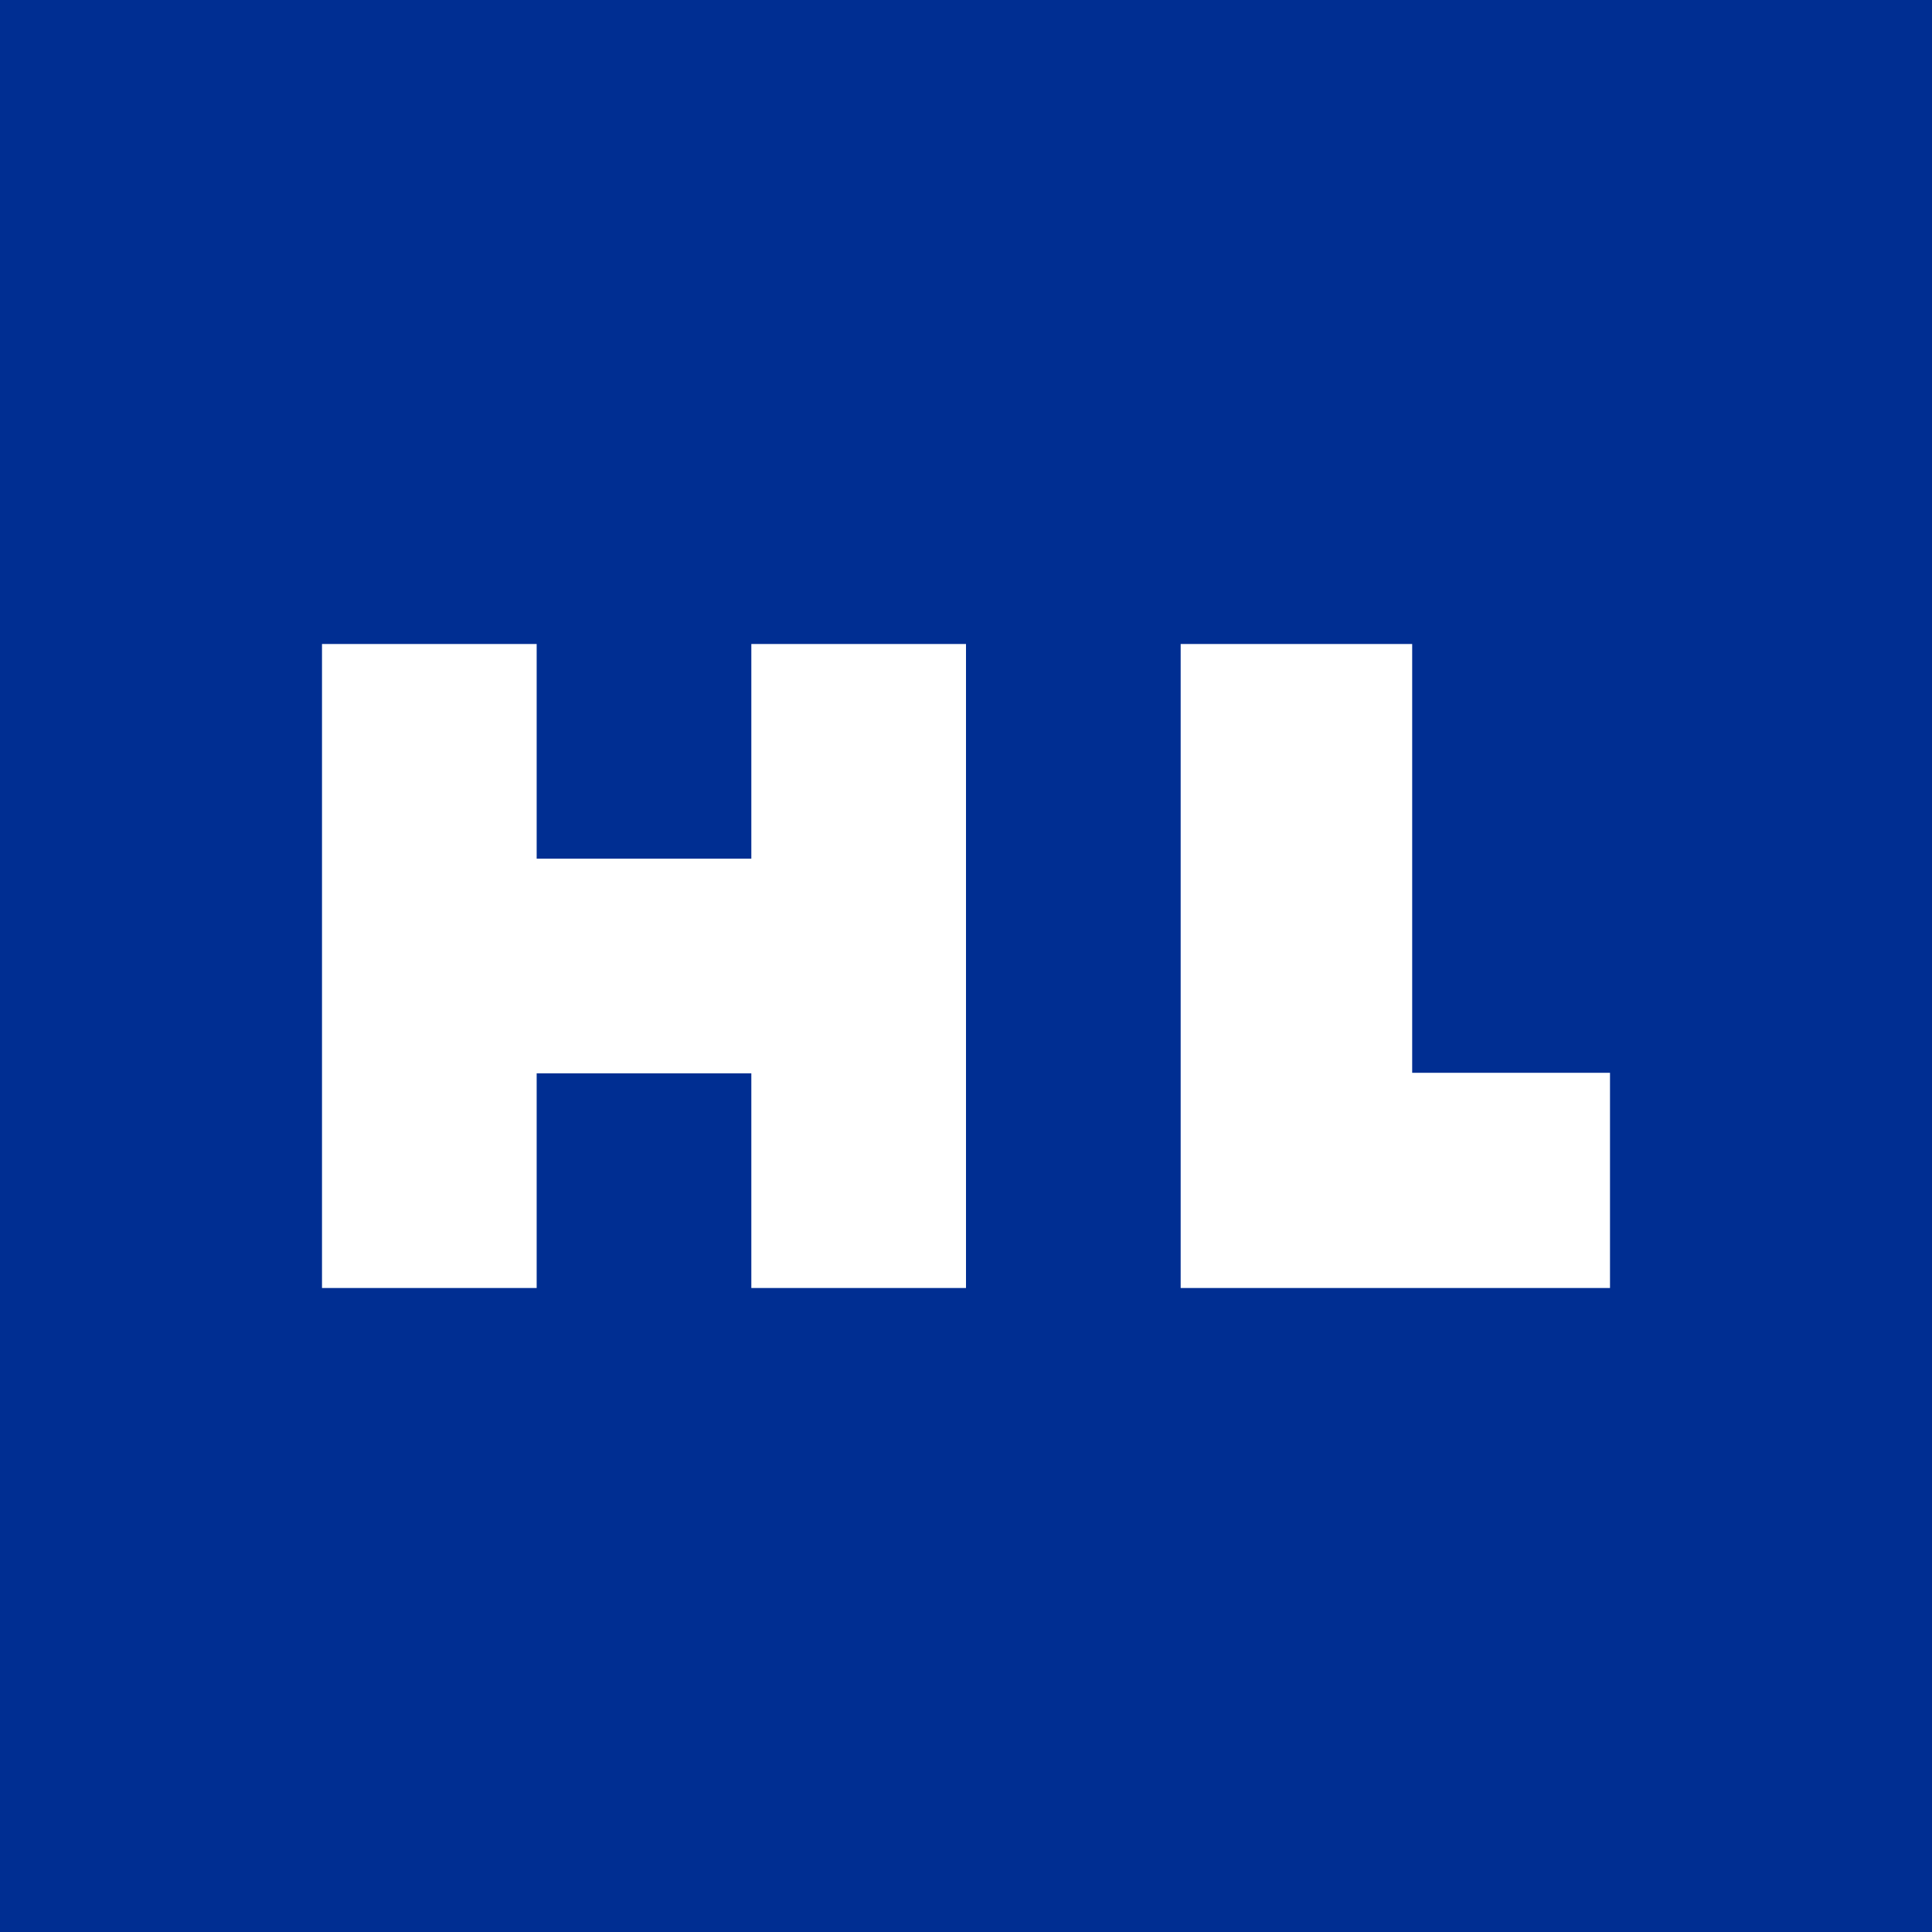
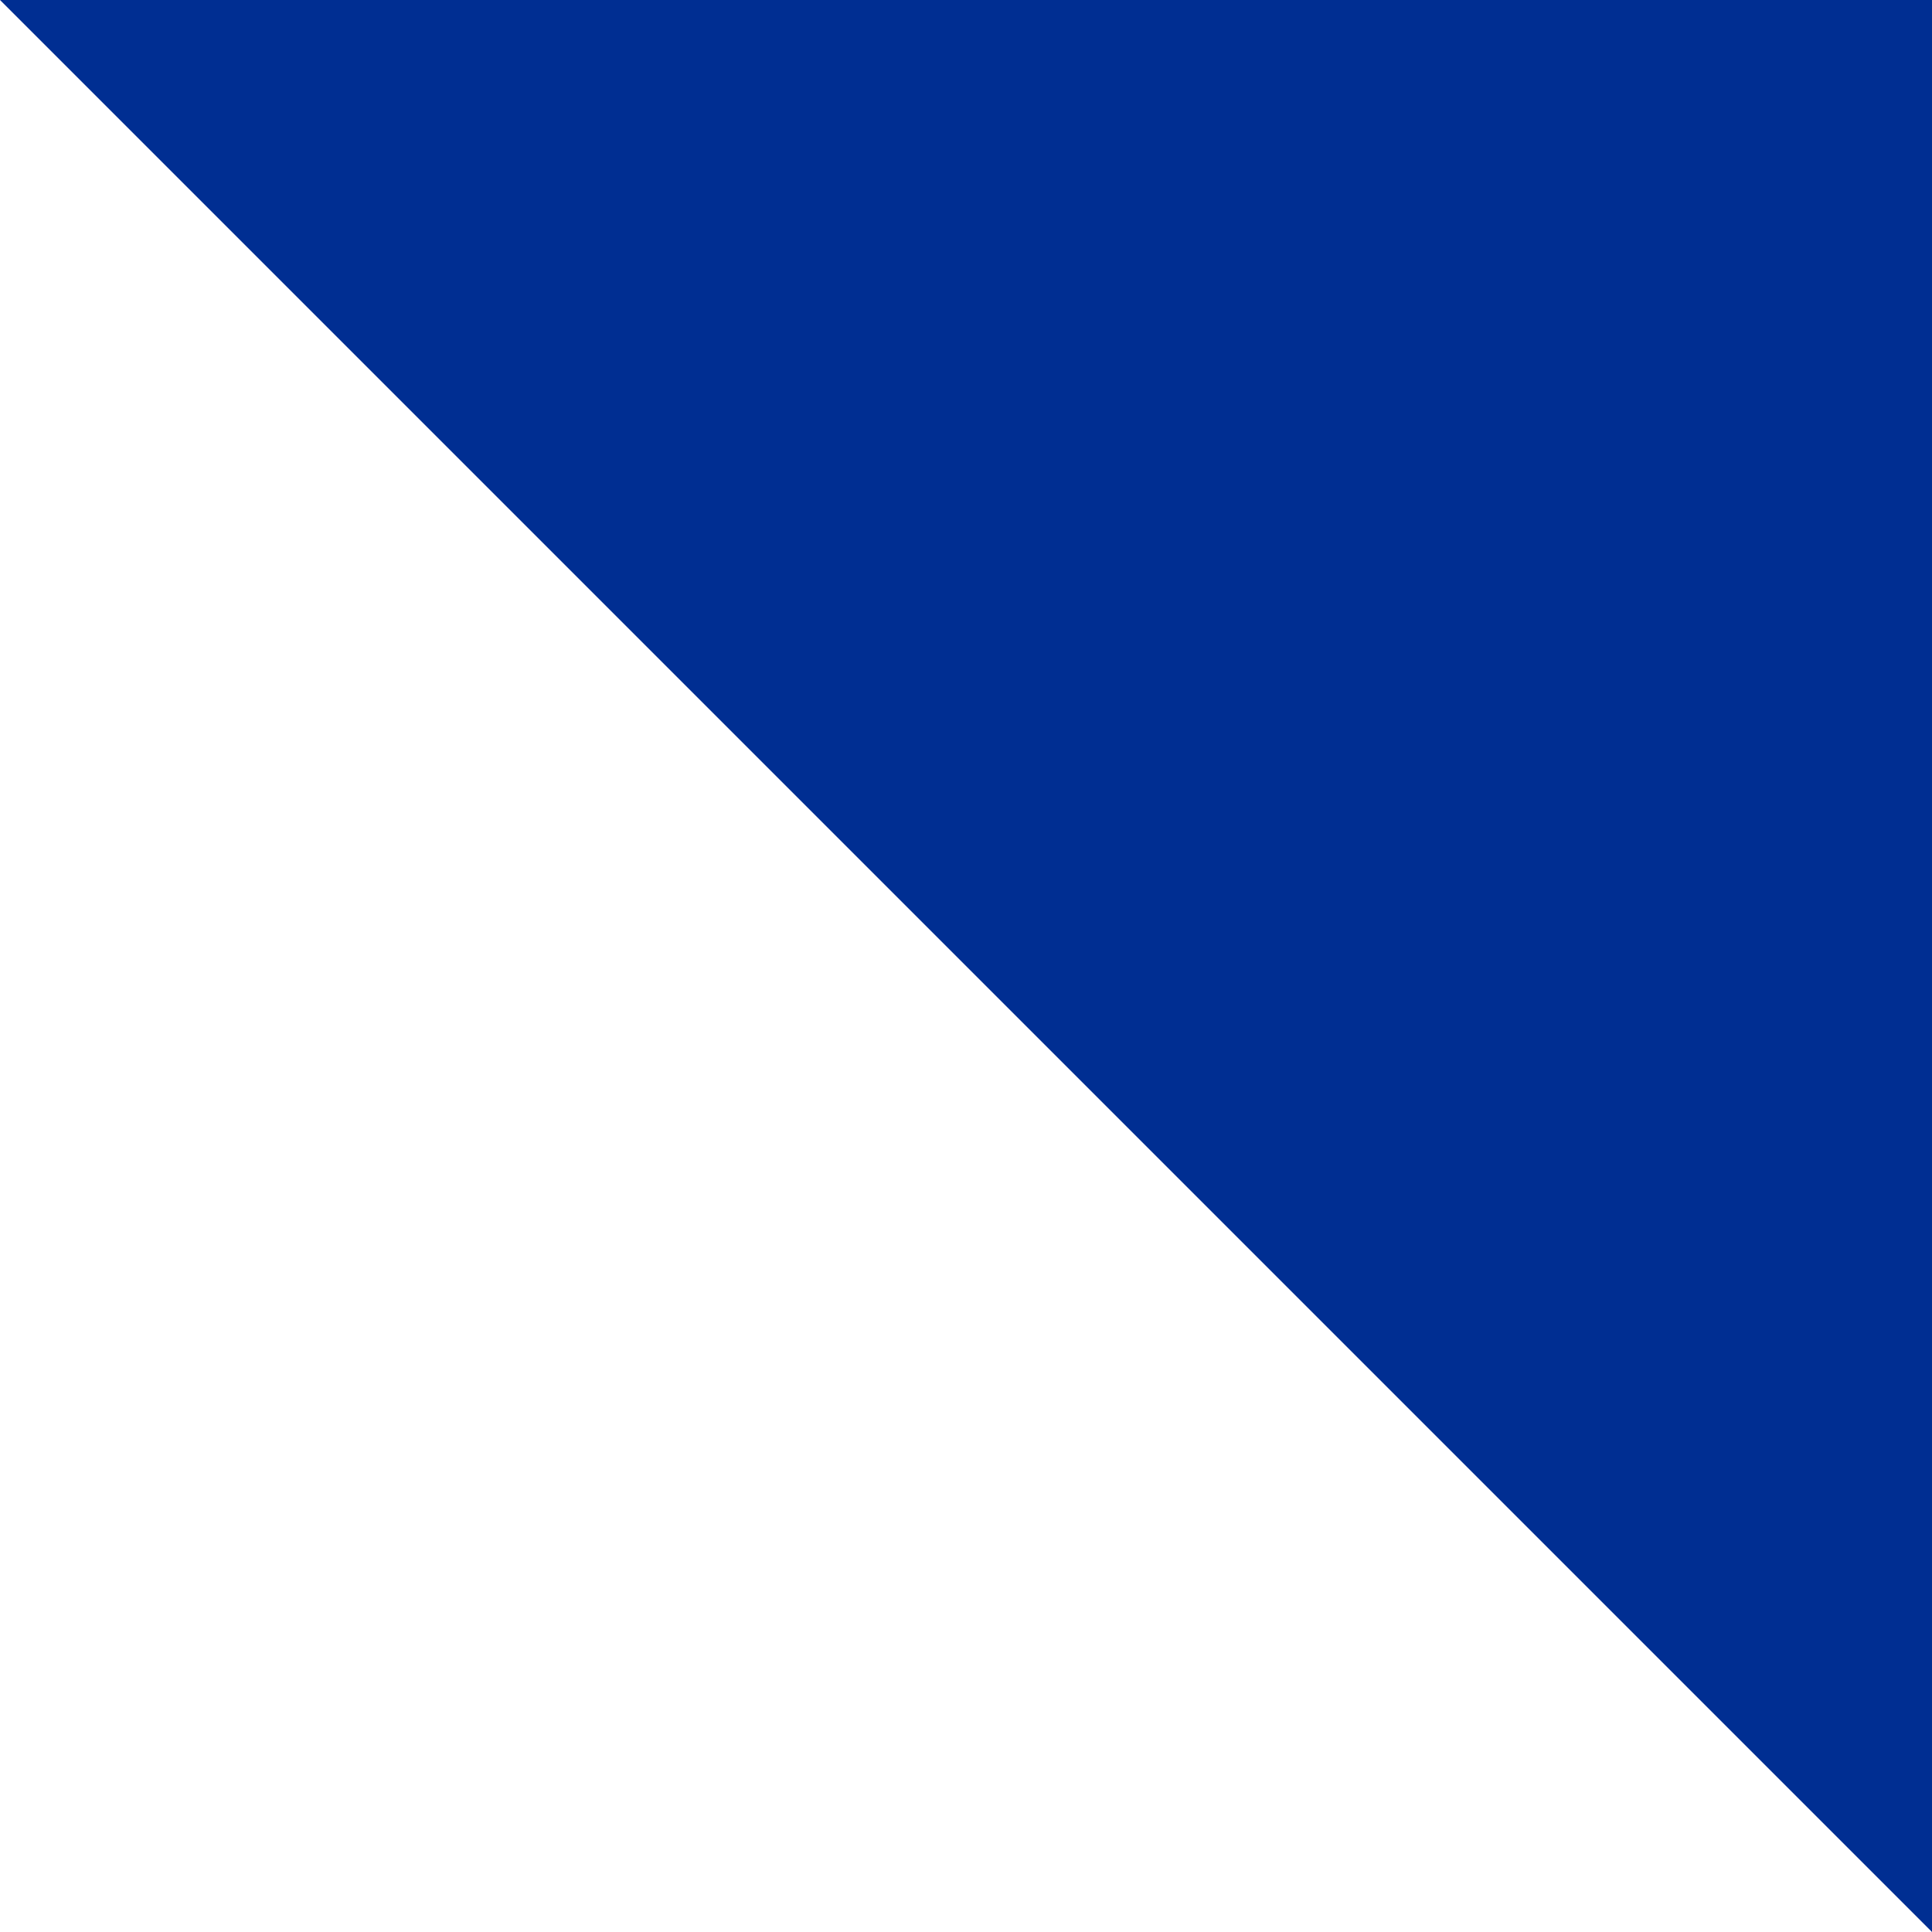
<svg xmlns="http://www.w3.org/2000/svg" width="18" height="18">
-   <path fill="#002E92" d="M0 0h18v18H0z" />
-   <path d="M3 6h2v2h2V6h2v6H7v-2H5v2H3V6zm10.157 0H11v6h4V9.995h-1.843V6z" fill="#fff" />
+   <path fill="#002E92" d="M0 0h18v18z" />
</svg>